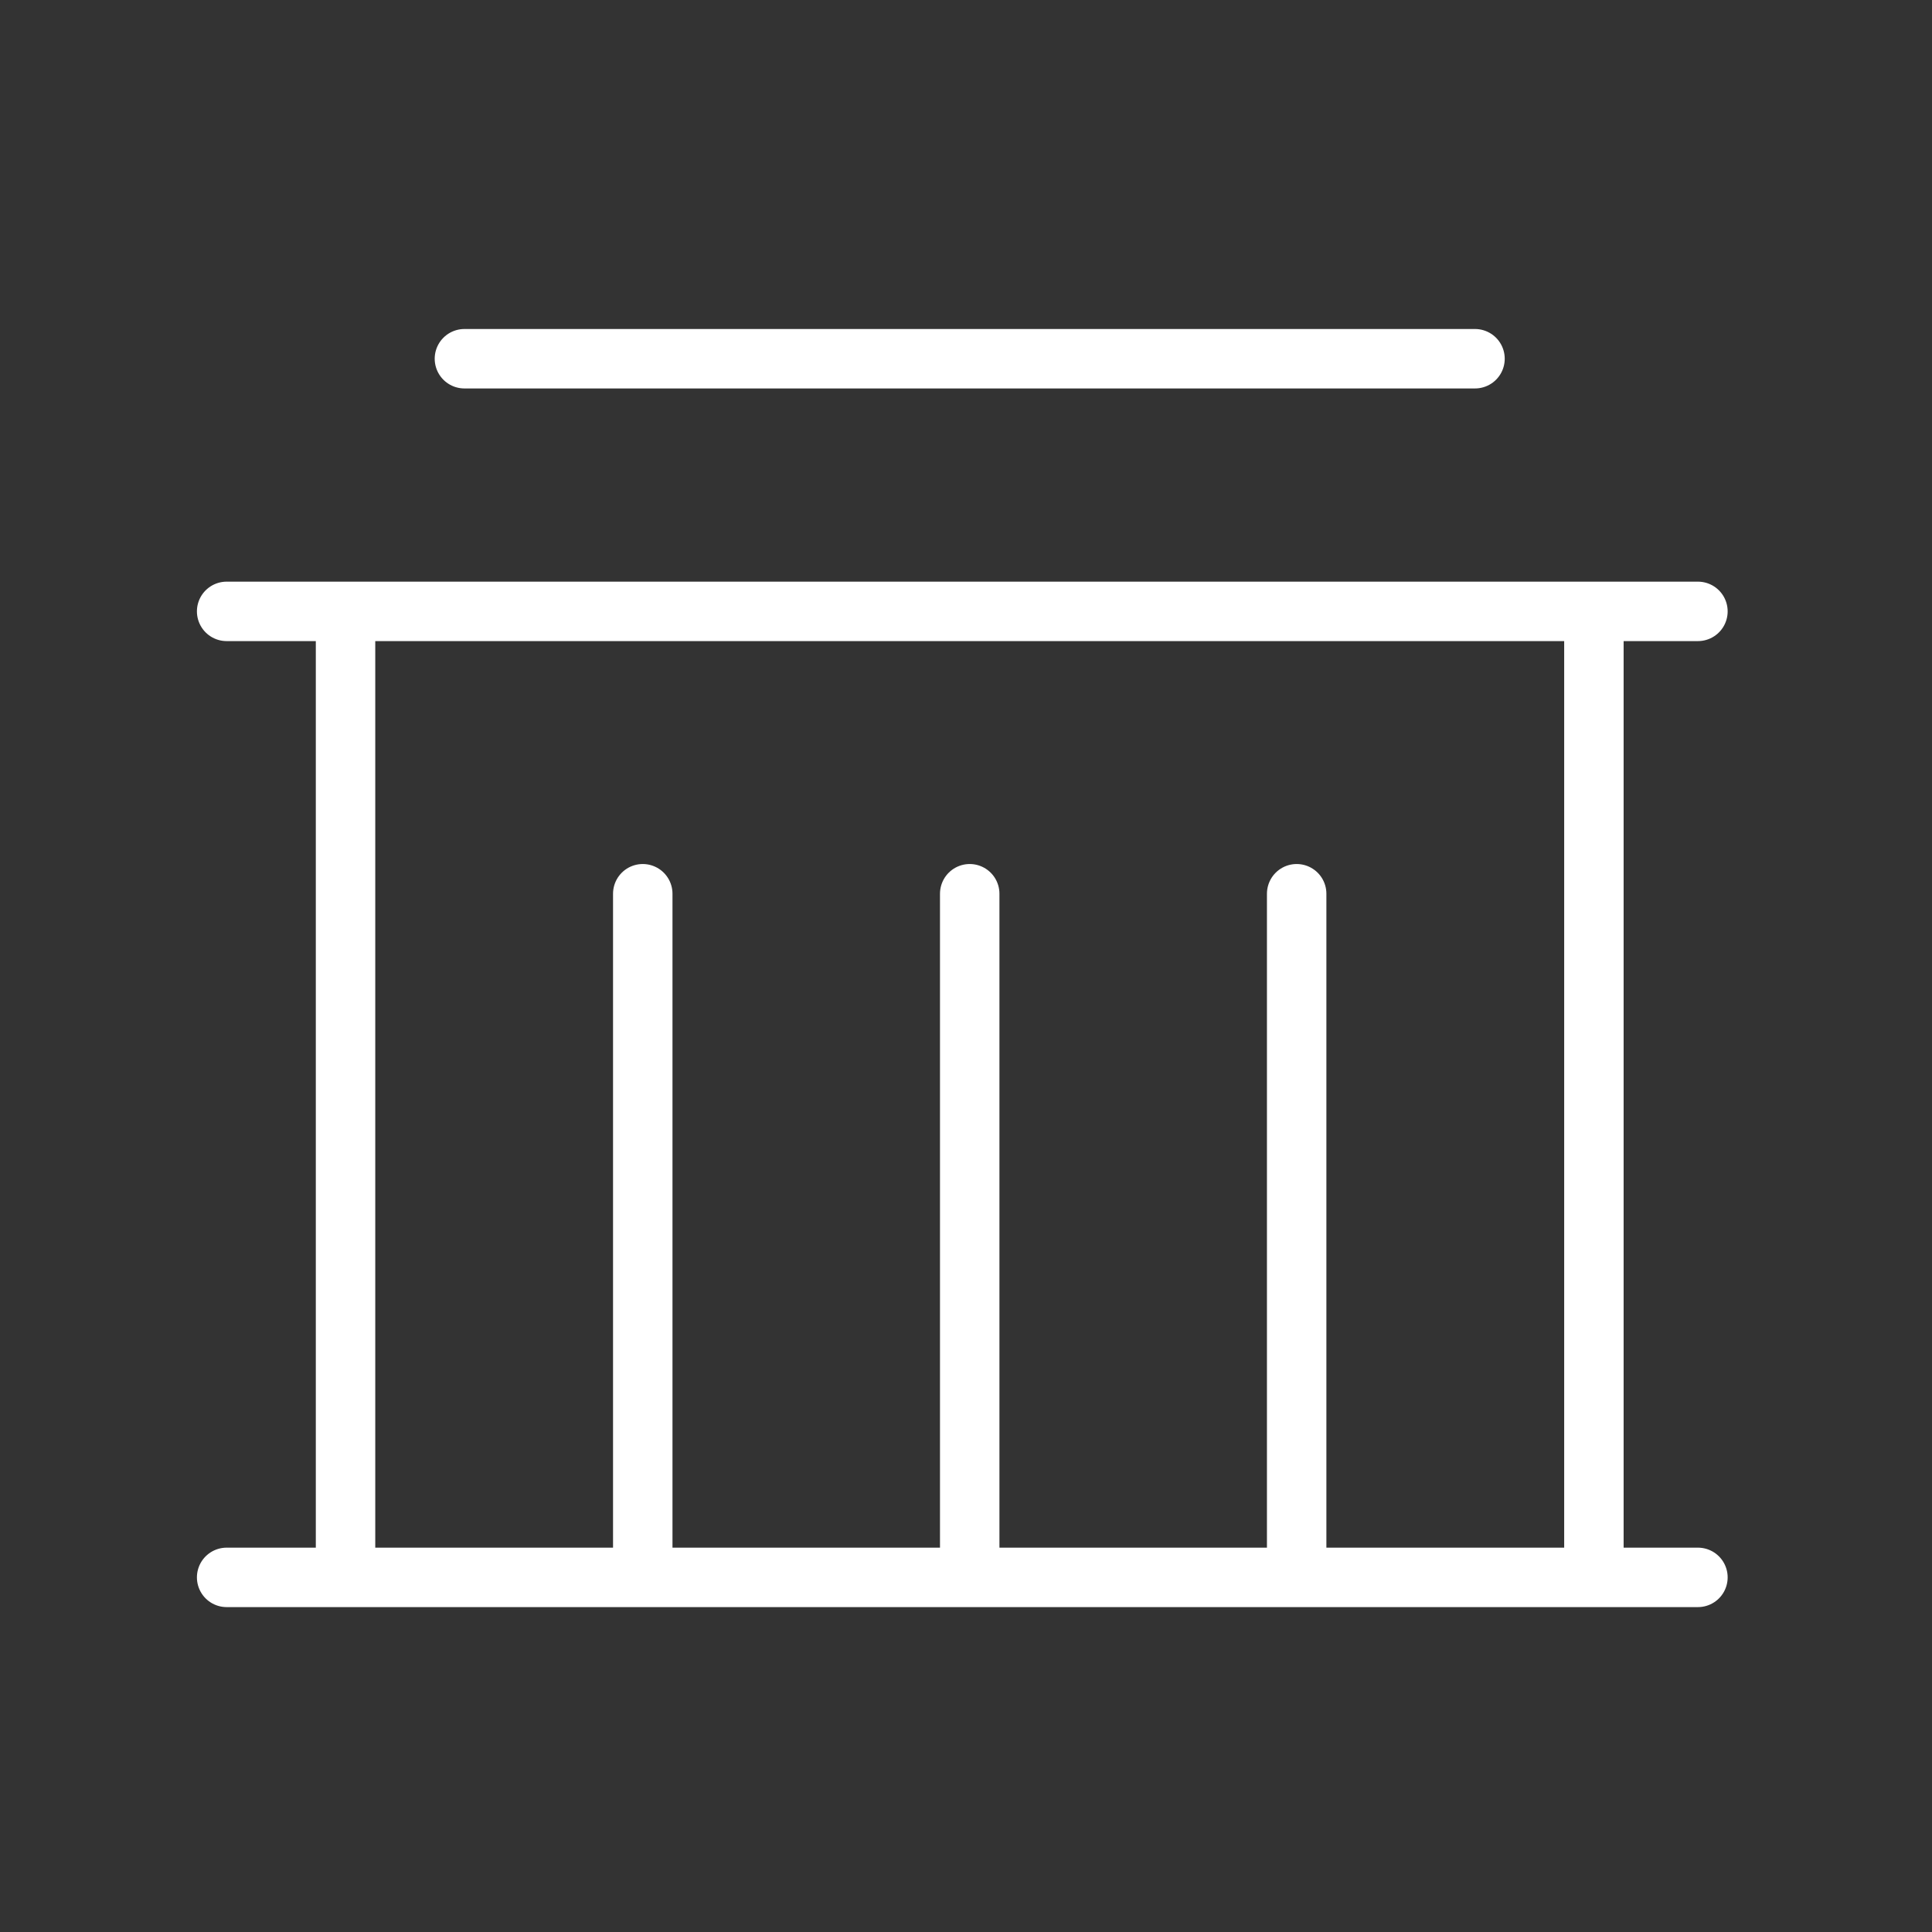
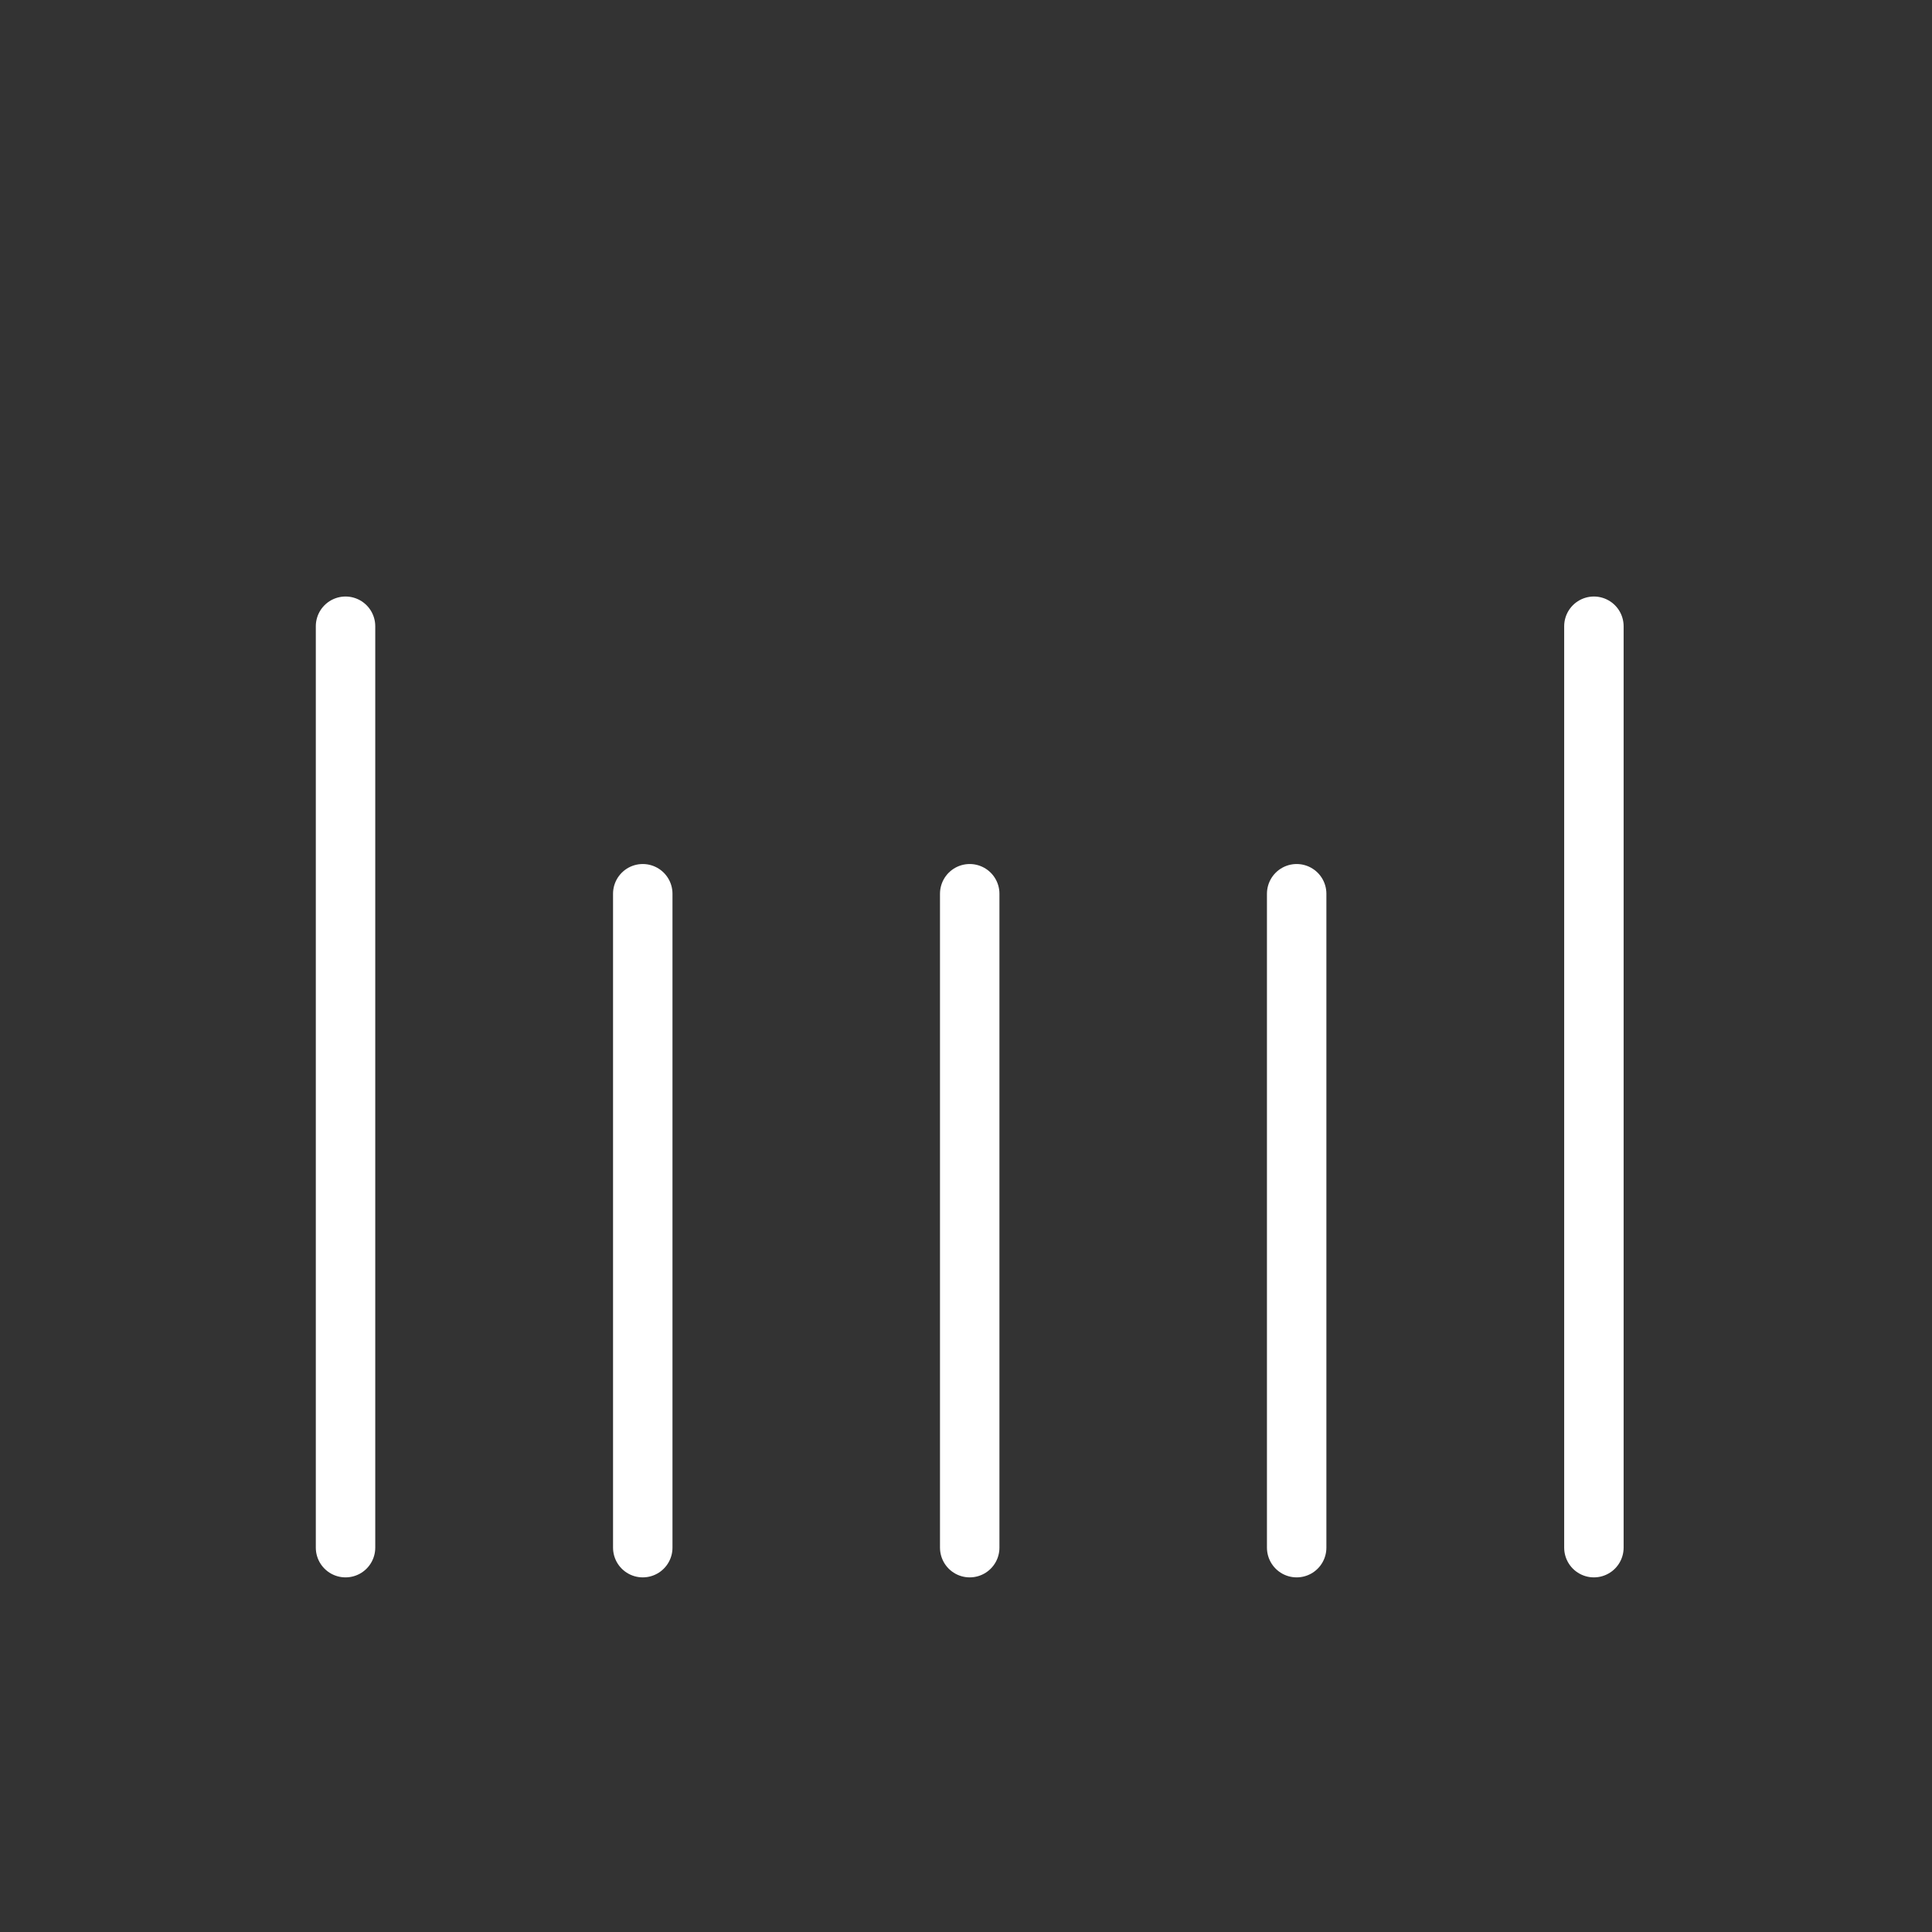
<svg xmlns="http://www.w3.org/2000/svg" width="65" height="65" viewBox="0 0 65 65" fill="none">
  <rect x="0" y="0" width="65" height="65" fill="#333333" stroke="none" />
-   <path d="M7.625 20.569H57.125" stroke="white" stroke-width="2" stroke-linecap="round" />
-   <path d="M7.625 53.069H57.125" stroke="white" stroke-width="2" stroke-linecap="round" />
-   <path d="M15.625 12.069H49.625" stroke="white" stroke-width="2" stroke-linecap="round" />
  <path d="M32.625 52.069L32.625 30.069" stroke="white" stroke-width="2" stroke-linecap="round" />
  <path d="M43.625 52.069L43.625 30.069" stroke="white" stroke-width="2" stroke-linecap="round" />
  <path d="M21.625 52.069L21.625 30.069" stroke="white" stroke-width="2" stroke-linecap="round" />
  <path d="M11.625 52.069L11.625 21.069" stroke="white" stroke-width="2" stroke-linecap="round" />
  <path d="M53.625 52.069V21.069" stroke="white" stroke-width="2" stroke-linecap="round" />
</svg>